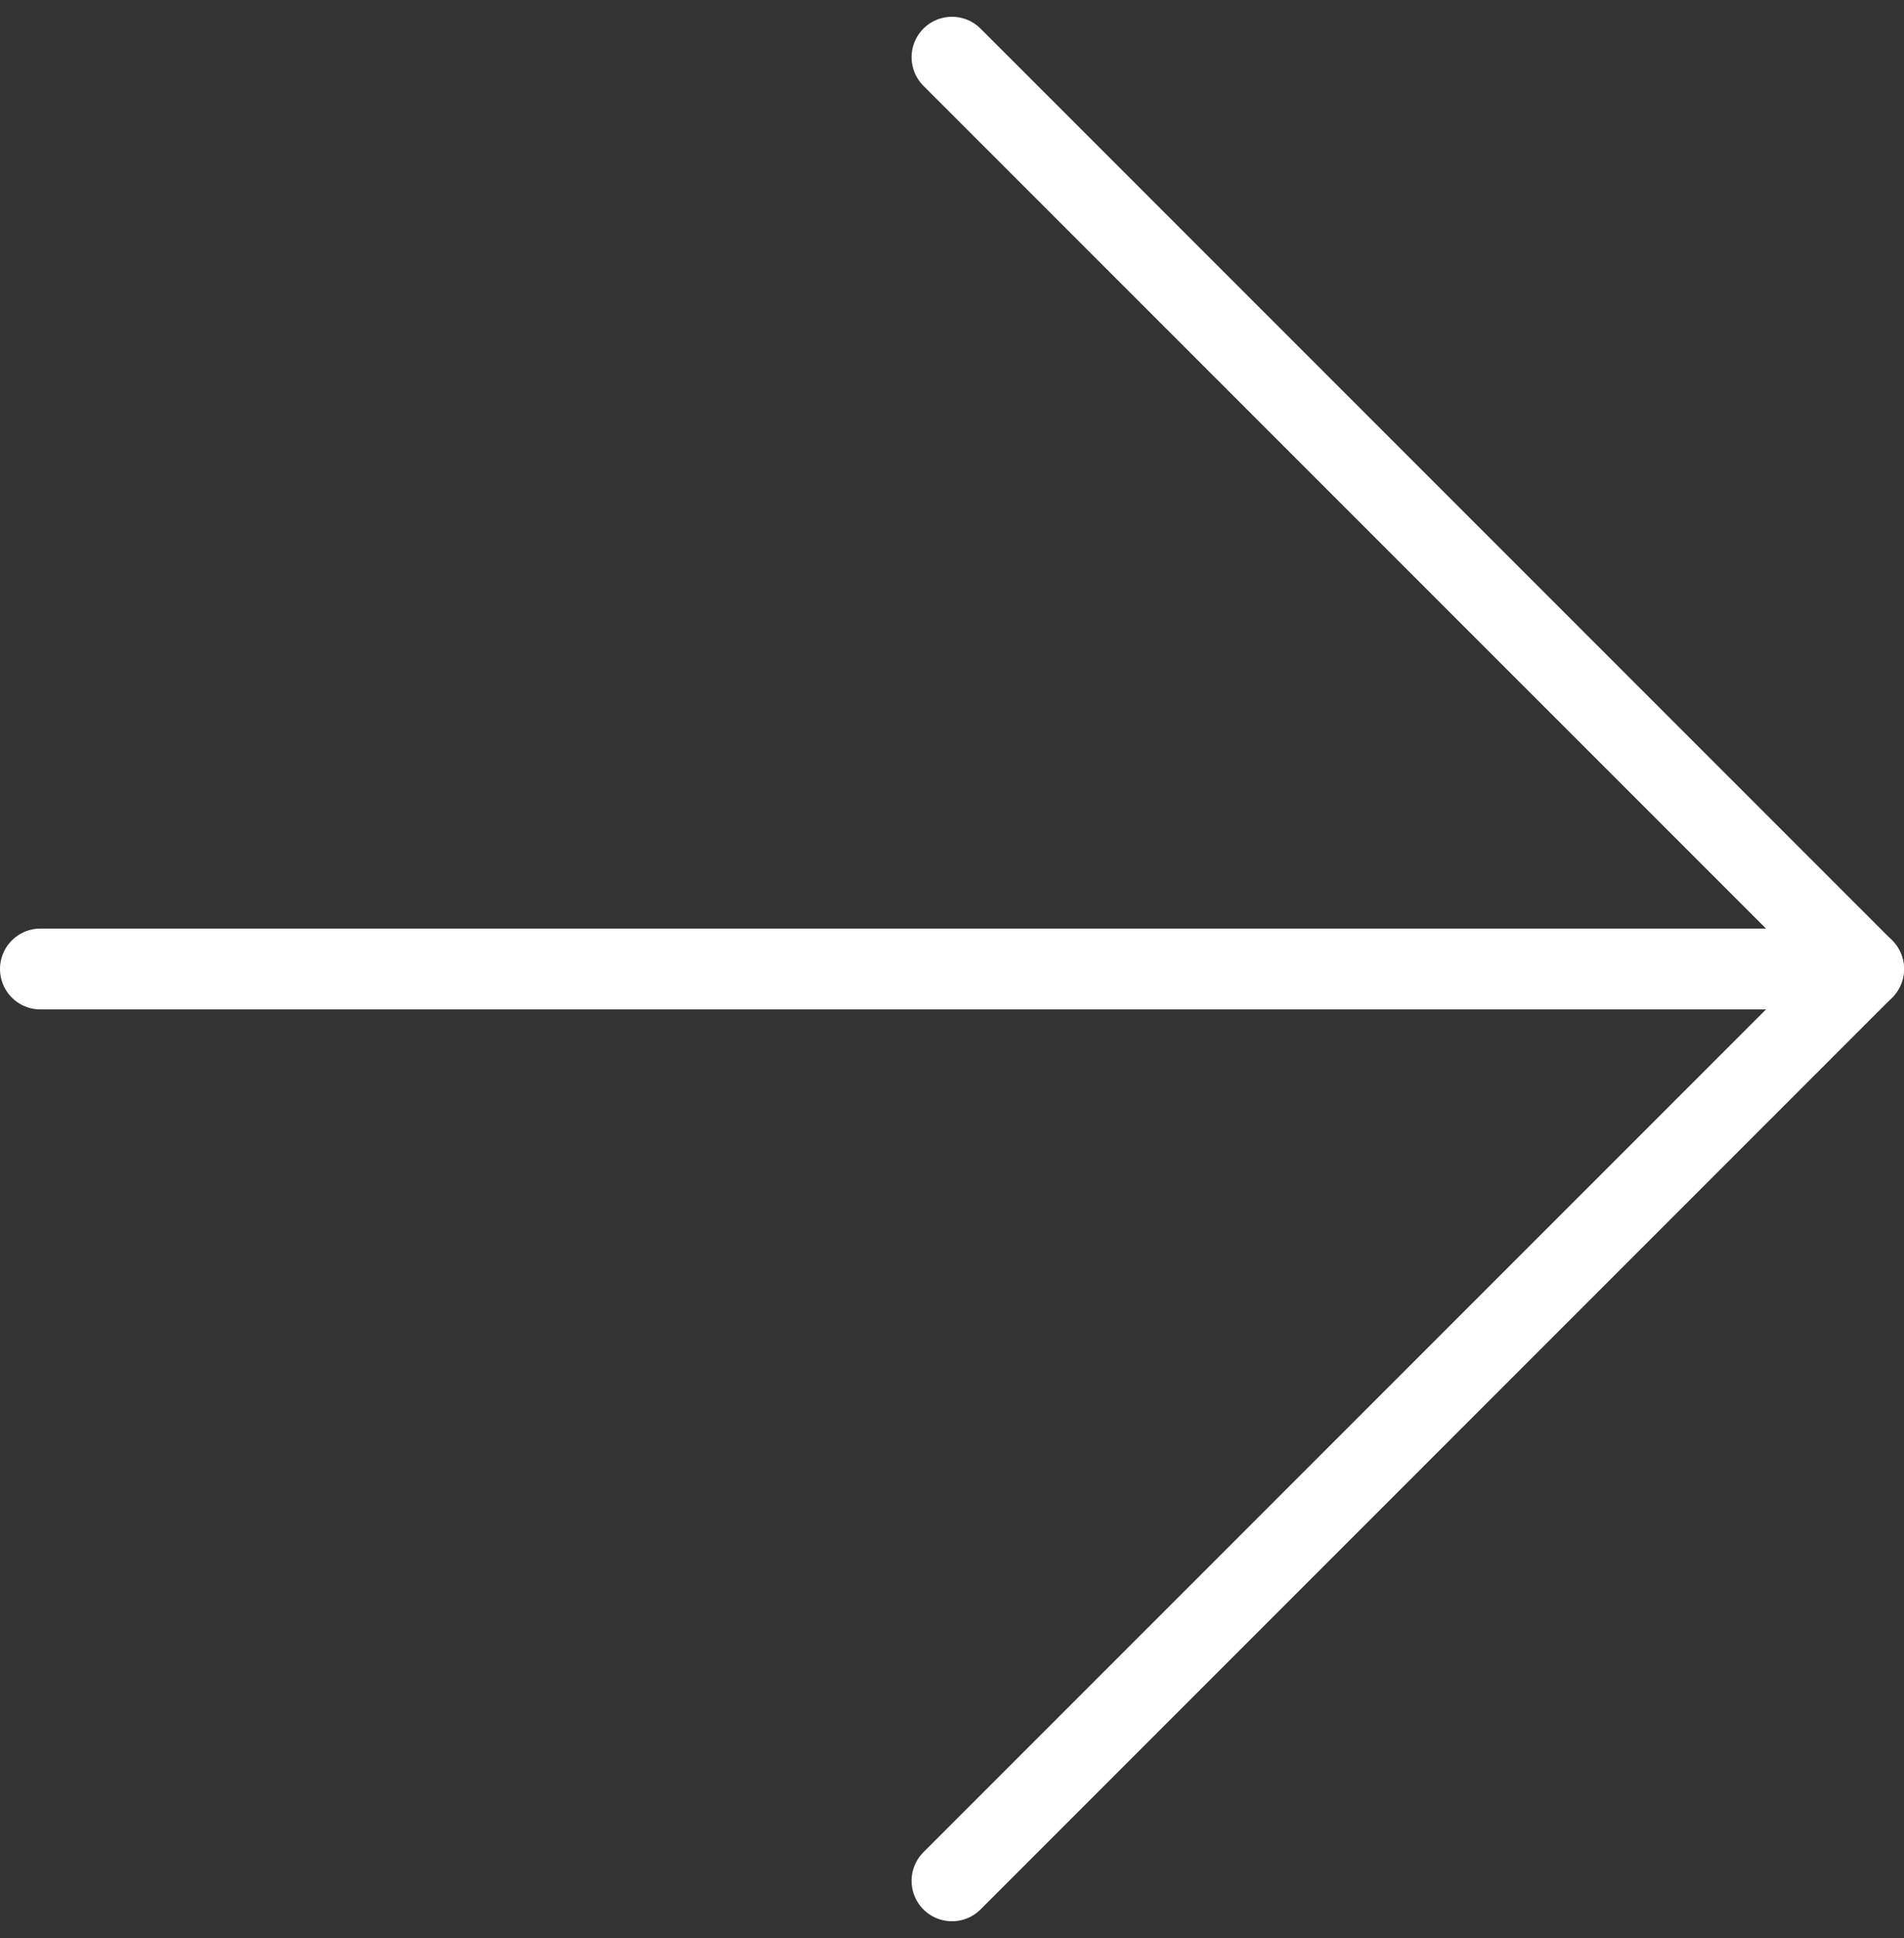
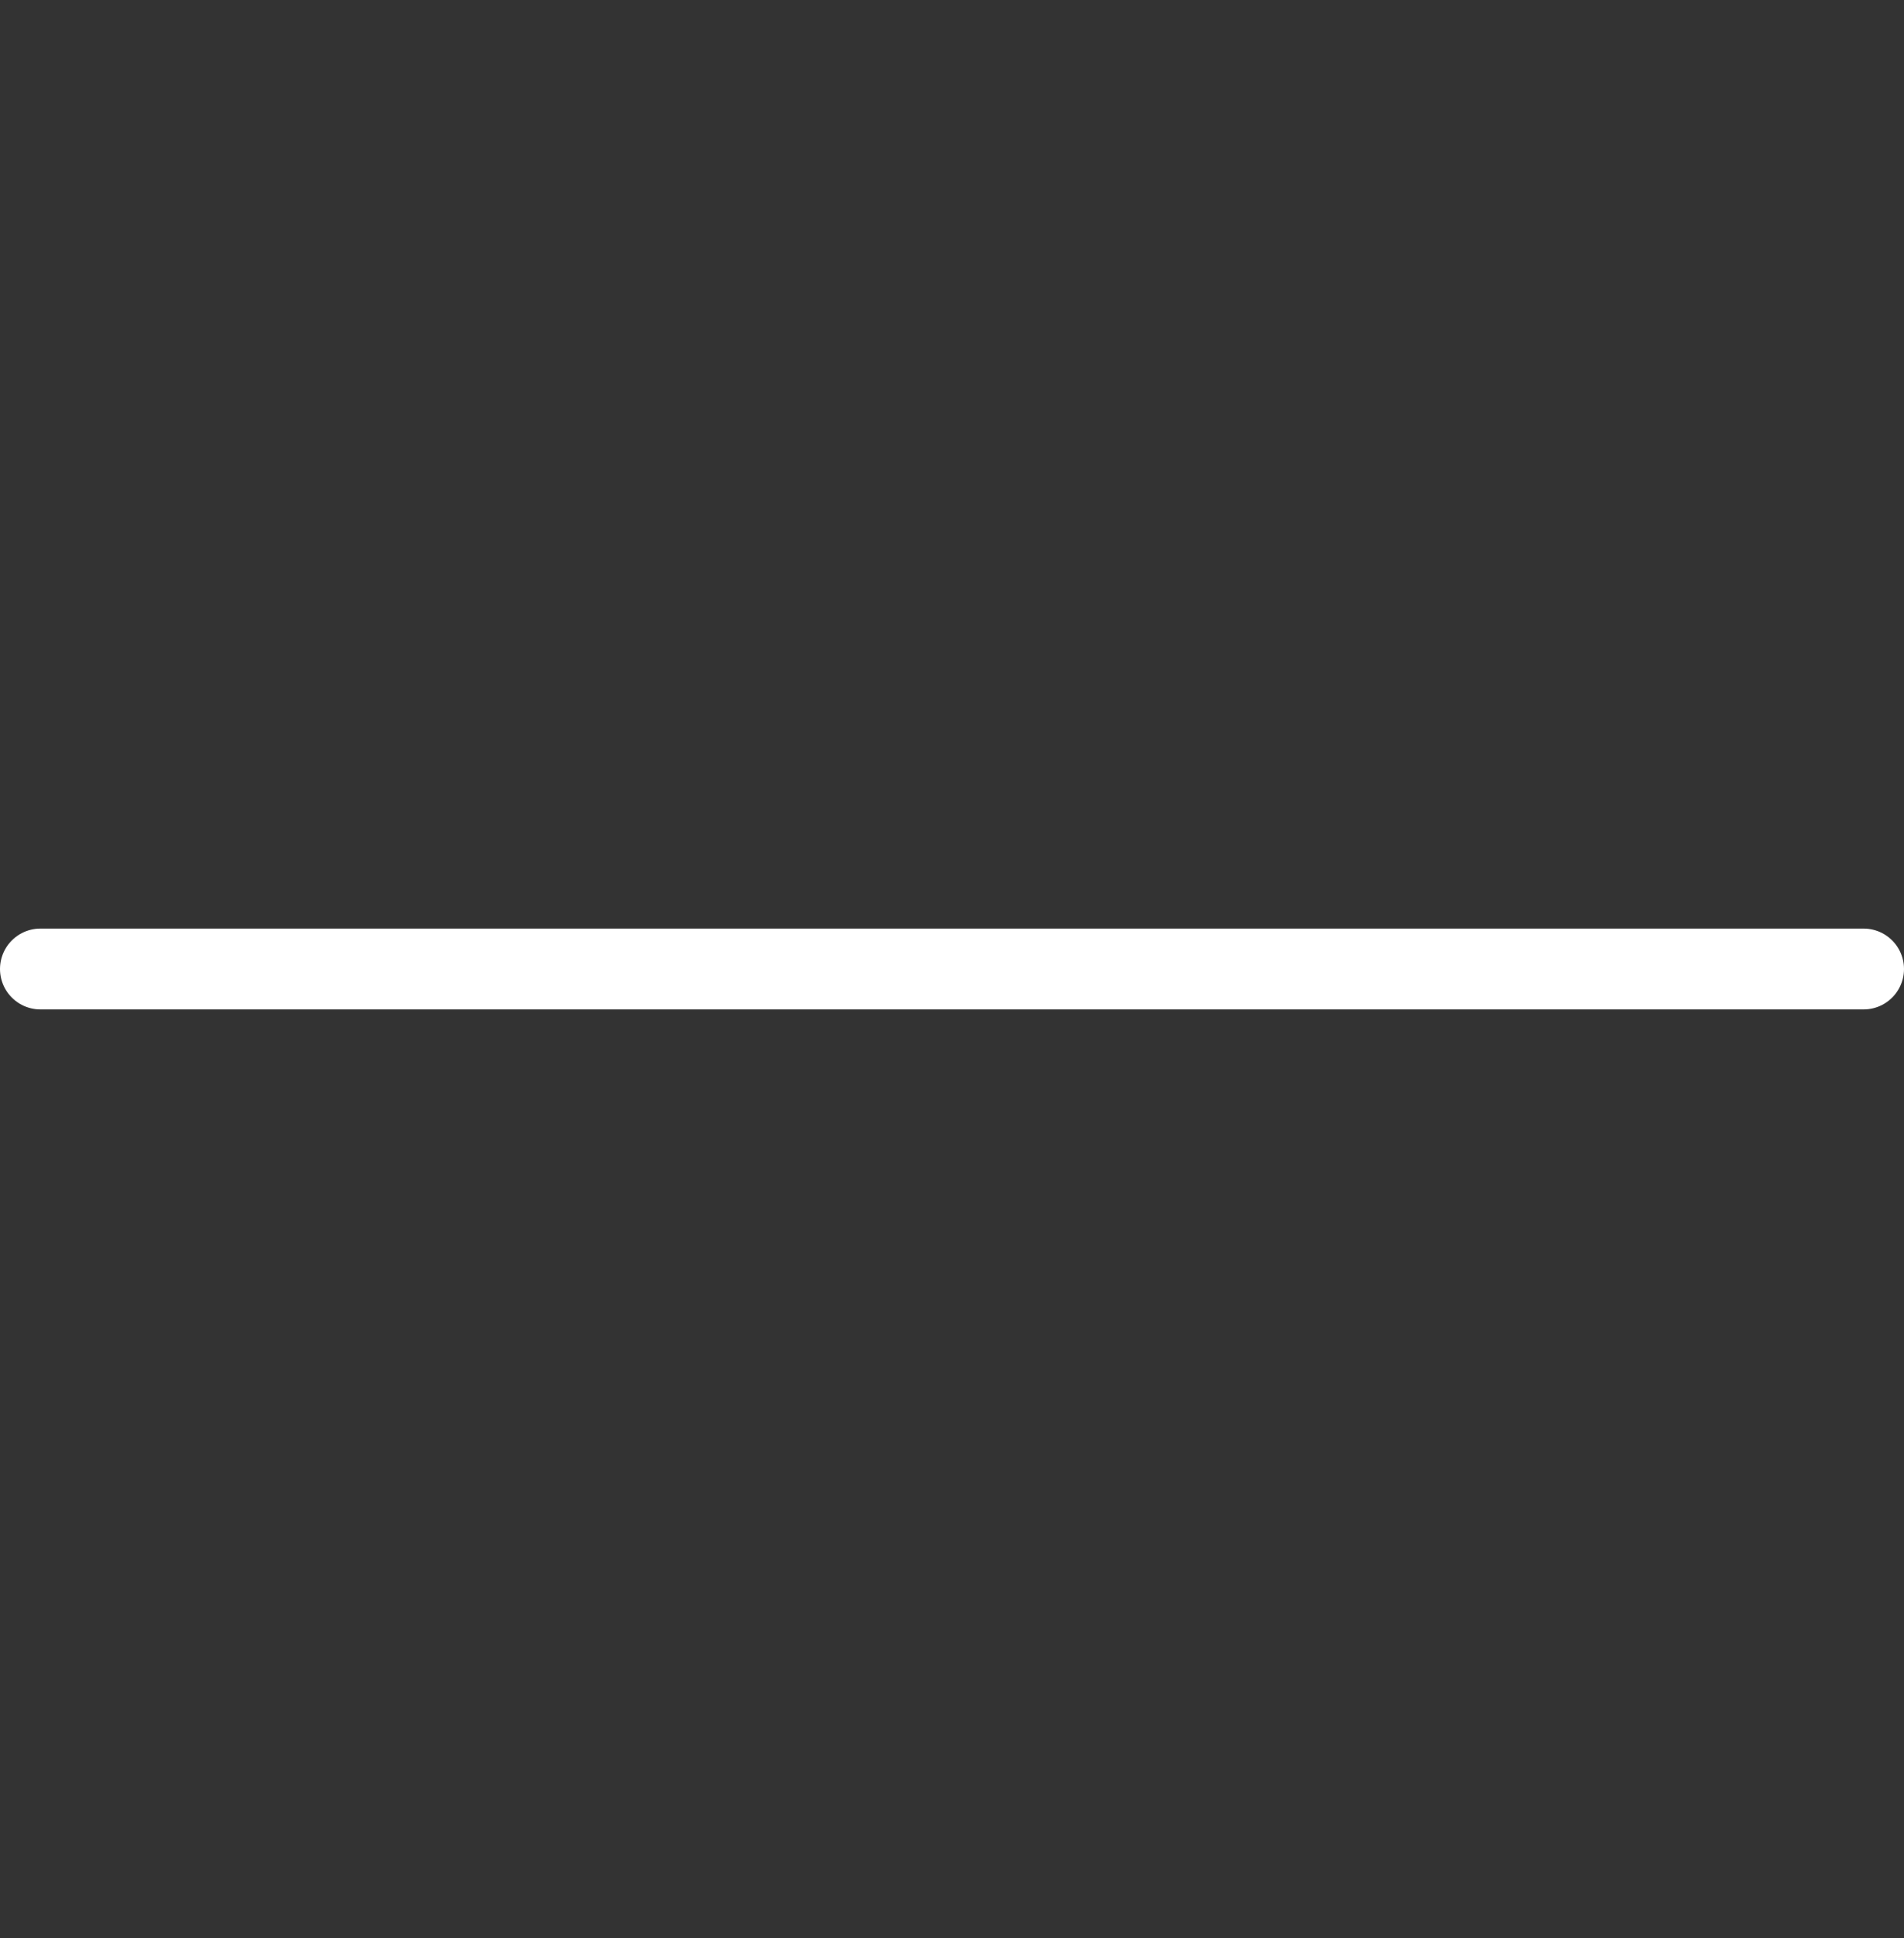
<svg xmlns="http://www.w3.org/2000/svg" width="47.109" height="47.938" viewBox="0 0 47.109 47.938">
  <rect x="0" y="0" width="47.109" height="47.938" fill="#333333" stroke="none" />
  <g id="Icon_feather-arrow-left" data-name="Icon feather-arrow-left" transform="translate(53.609 54.024) rotate(180)">
    <path id="Path_2235" data-name="Path 2235" d="M52.609,18H7.5" transform="translate(0 12.055)" fill="none" stroke="#fff" stroke-linecap="round" stroke-linejoin="round" stroke-width="2" />
-     <path id="Path_2236" data-name="Path 2236" d="M30.055,52.609,7.5,30.055,30.055,7.5" transform="translate(0 0)" fill="none" stroke="#fff" stroke-linecap="round" stroke-linejoin="round" stroke-width="2" />
  </g>
</svg>